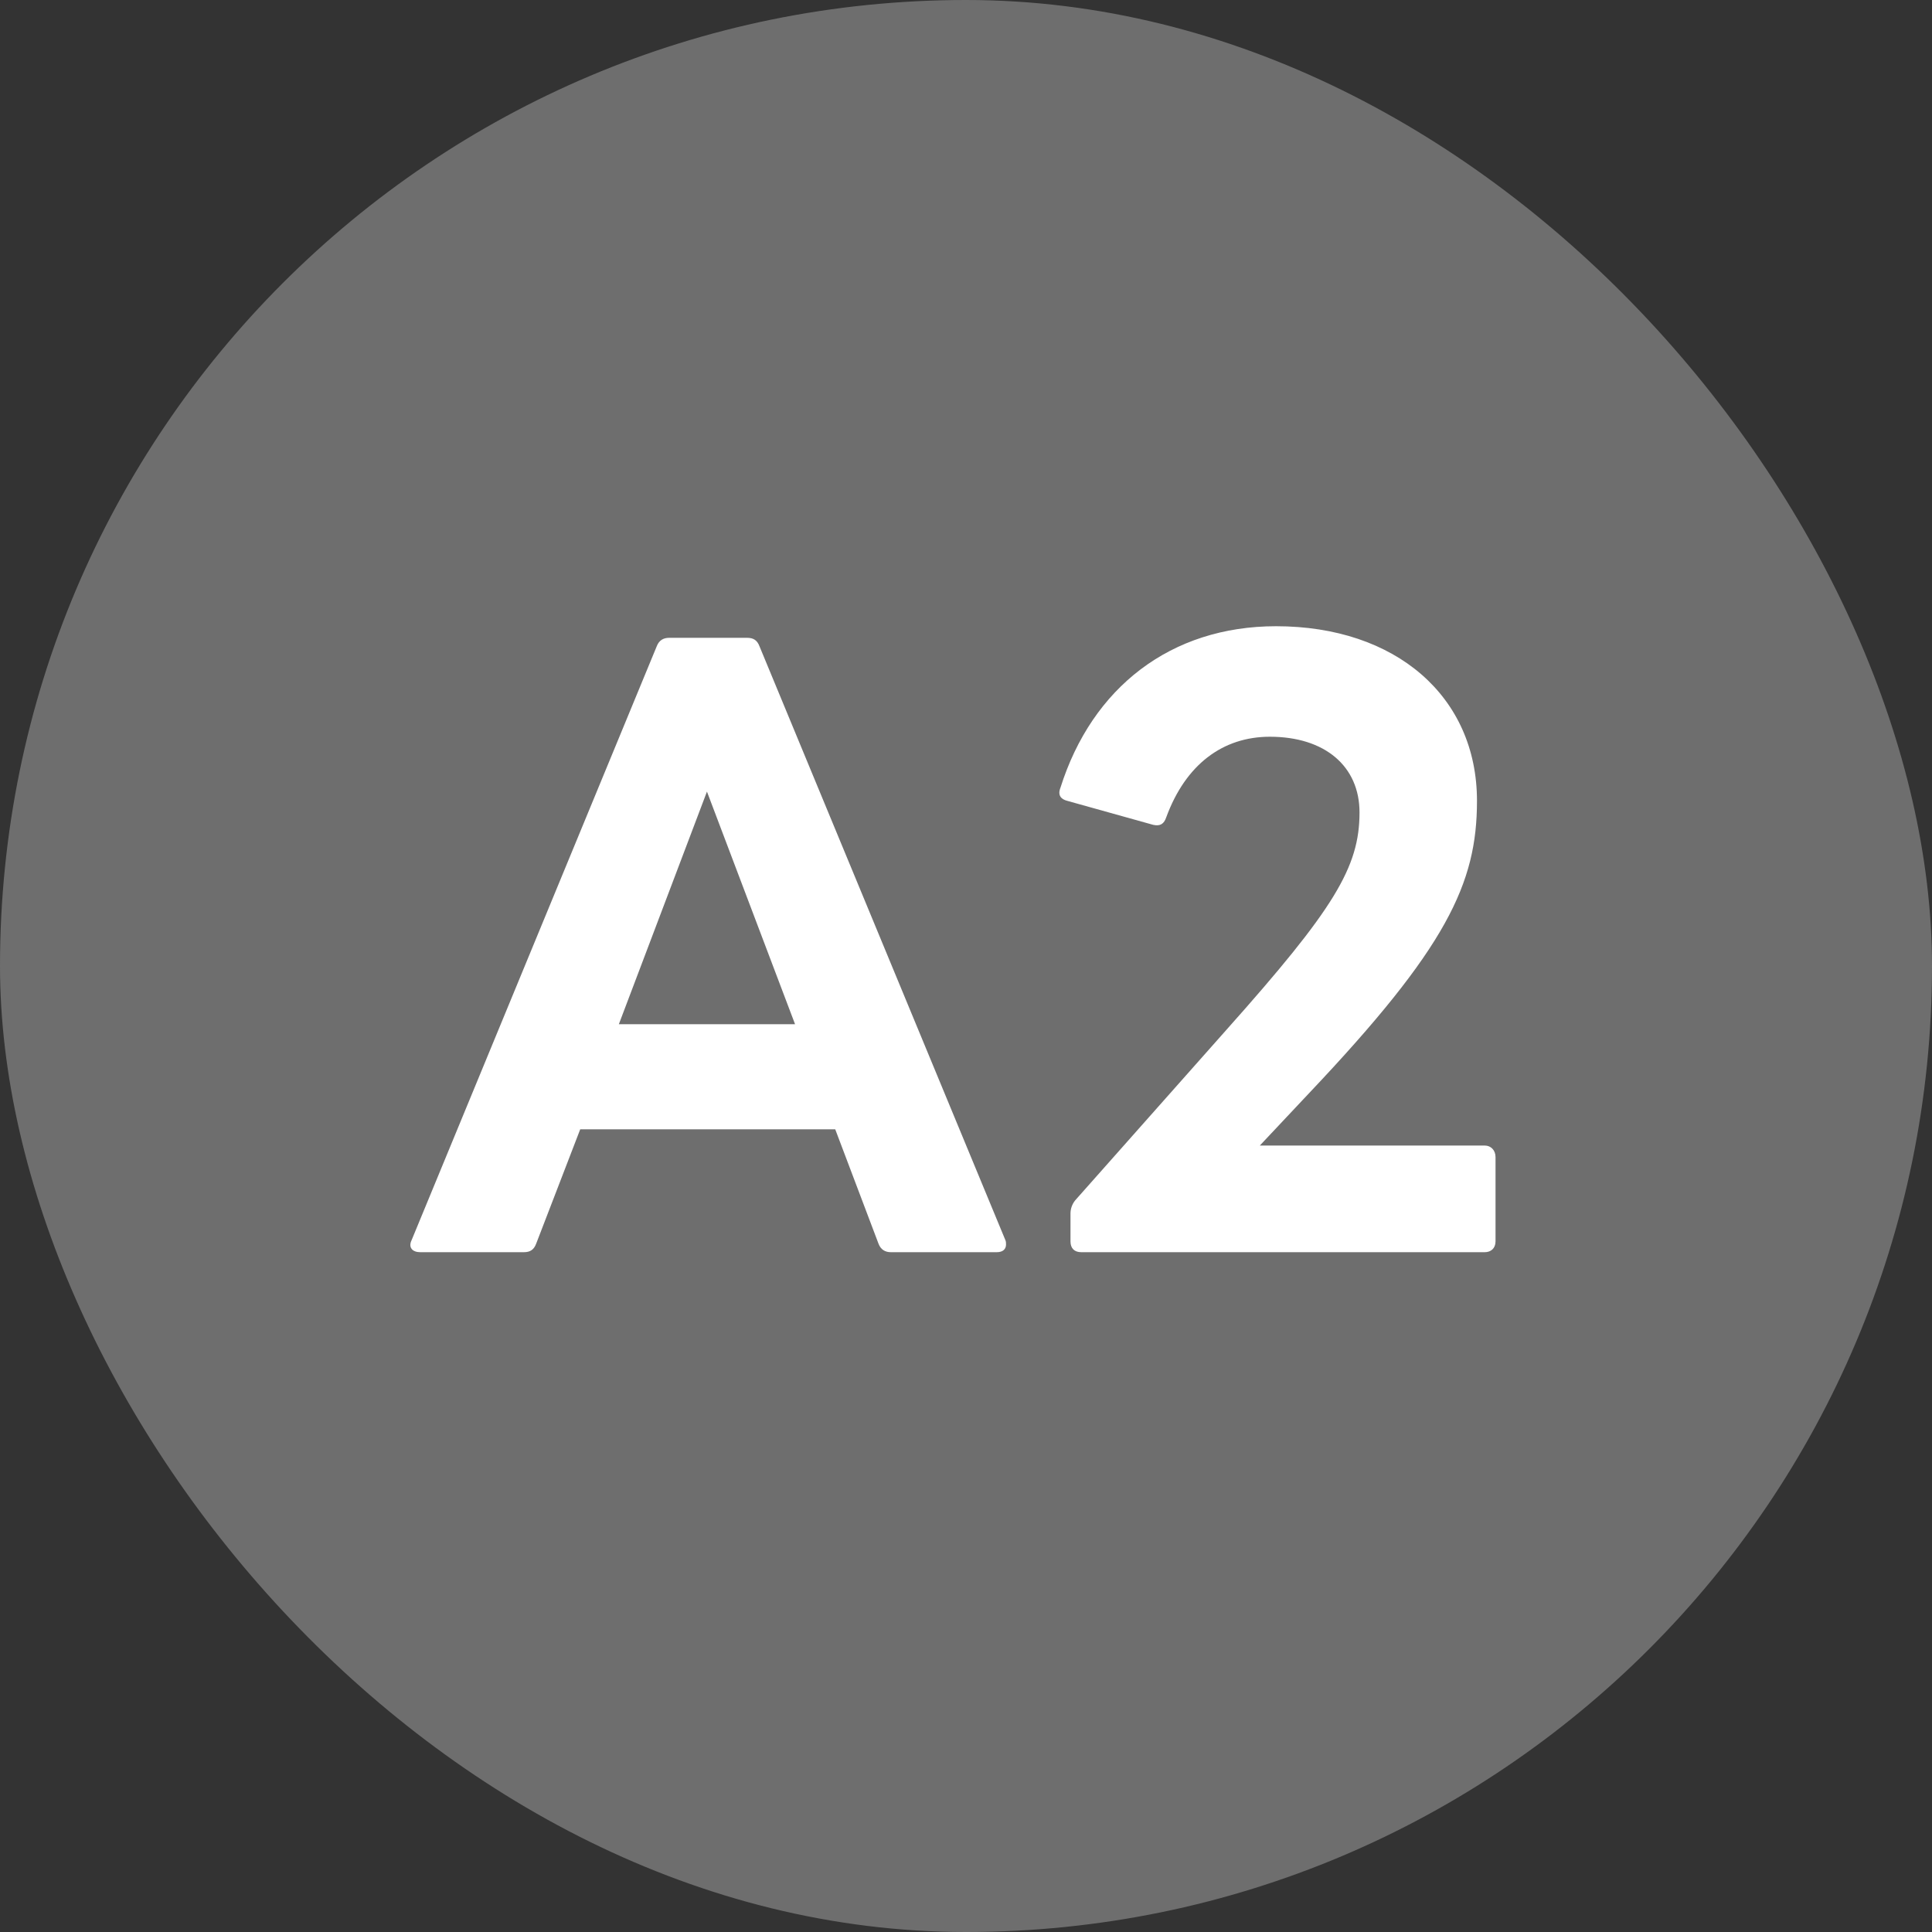
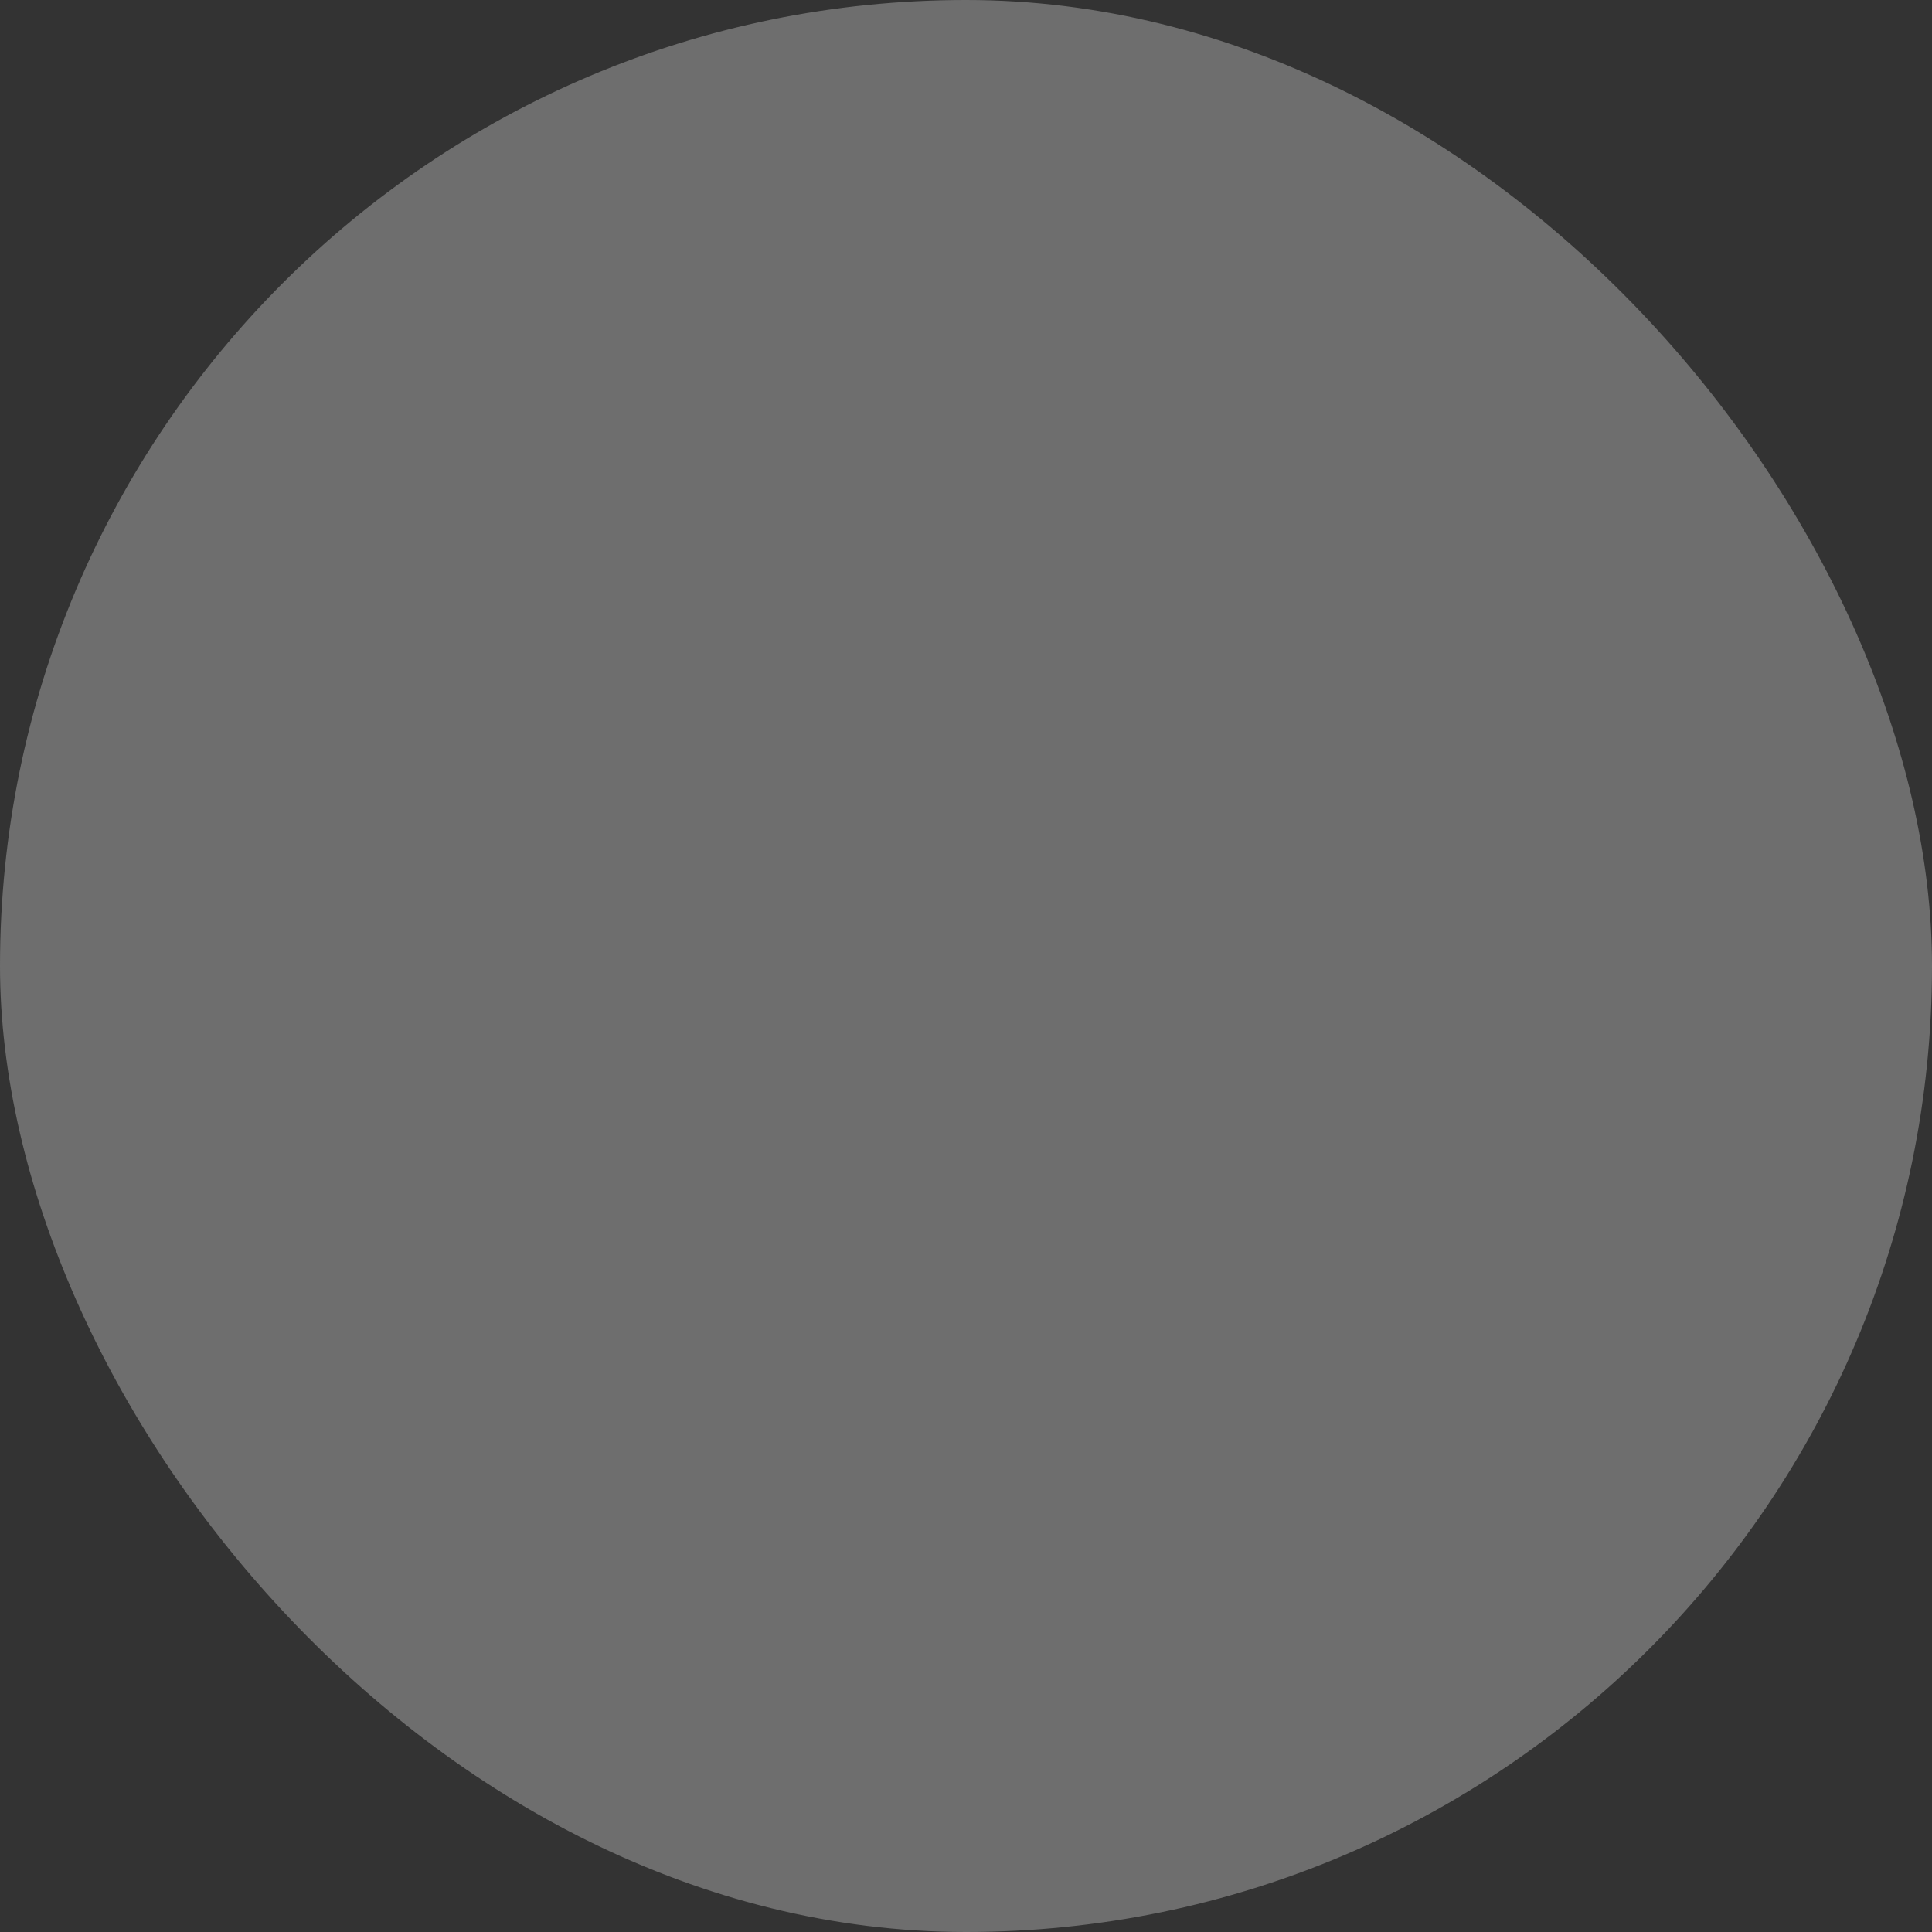
<svg xmlns="http://www.w3.org/2000/svg" width="60" height="60" viewBox="0 0 60 60" fill="none">
  <rect x="0" y="0" width="60" height="60" fill="#333333" stroke="none" />
  <rect width="60" height="60" rx="30" fill="#6E6E6E" />
-   <path d="M13.051 38.888C12.811 38.888 12.667 38.744 12.787 38.504L20.395 20.072C20.467 19.88 20.611 19.808 20.779 19.808H23.203C23.395 19.808 23.515 19.88 23.587 20.072L31.219 38.504C31.243 38.552 31.243 38.6 31.243 38.648C31.243 38.792 31.147 38.888 30.955 38.888H27.667C27.499 38.888 27.355 38.816 27.283 38.624L25.939 35.072H18.019L16.651 38.624C16.579 38.816 16.459 38.888 16.267 38.888H13.051ZM19.219 31.808H24.691L21.955 24.584L19.219 31.808ZM33.581 38.888C33.365 38.888 33.245 38.768 33.245 38.552V37.688C33.245 37.544 33.293 37.4 33.389 37.28L38.093 31.976C41.429 28.232 42.221 26.936 42.221 25.232C42.221 23.792 41.141 22.88 39.437 22.88C37.973 22.88 36.821 23.744 36.221 25.376C36.149 25.592 36.029 25.664 35.813 25.616L33.149 24.872C32.957 24.824 32.837 24.704 32.933 24.464C33.917 21.344 36.365 19.448 39.629 19.448C43.349 19.448 45.869 21.632 45.869 24.872C45.869 27.44 44.933 29.432 40.637 33.968L39.125 35.576H46.109C46.301 35.576 46.445 35.72 46.445 35.936V38.552C46.445 38.768 46.301 38.888 46.109 38.888H33.581Z" fill="white" />
</svg>